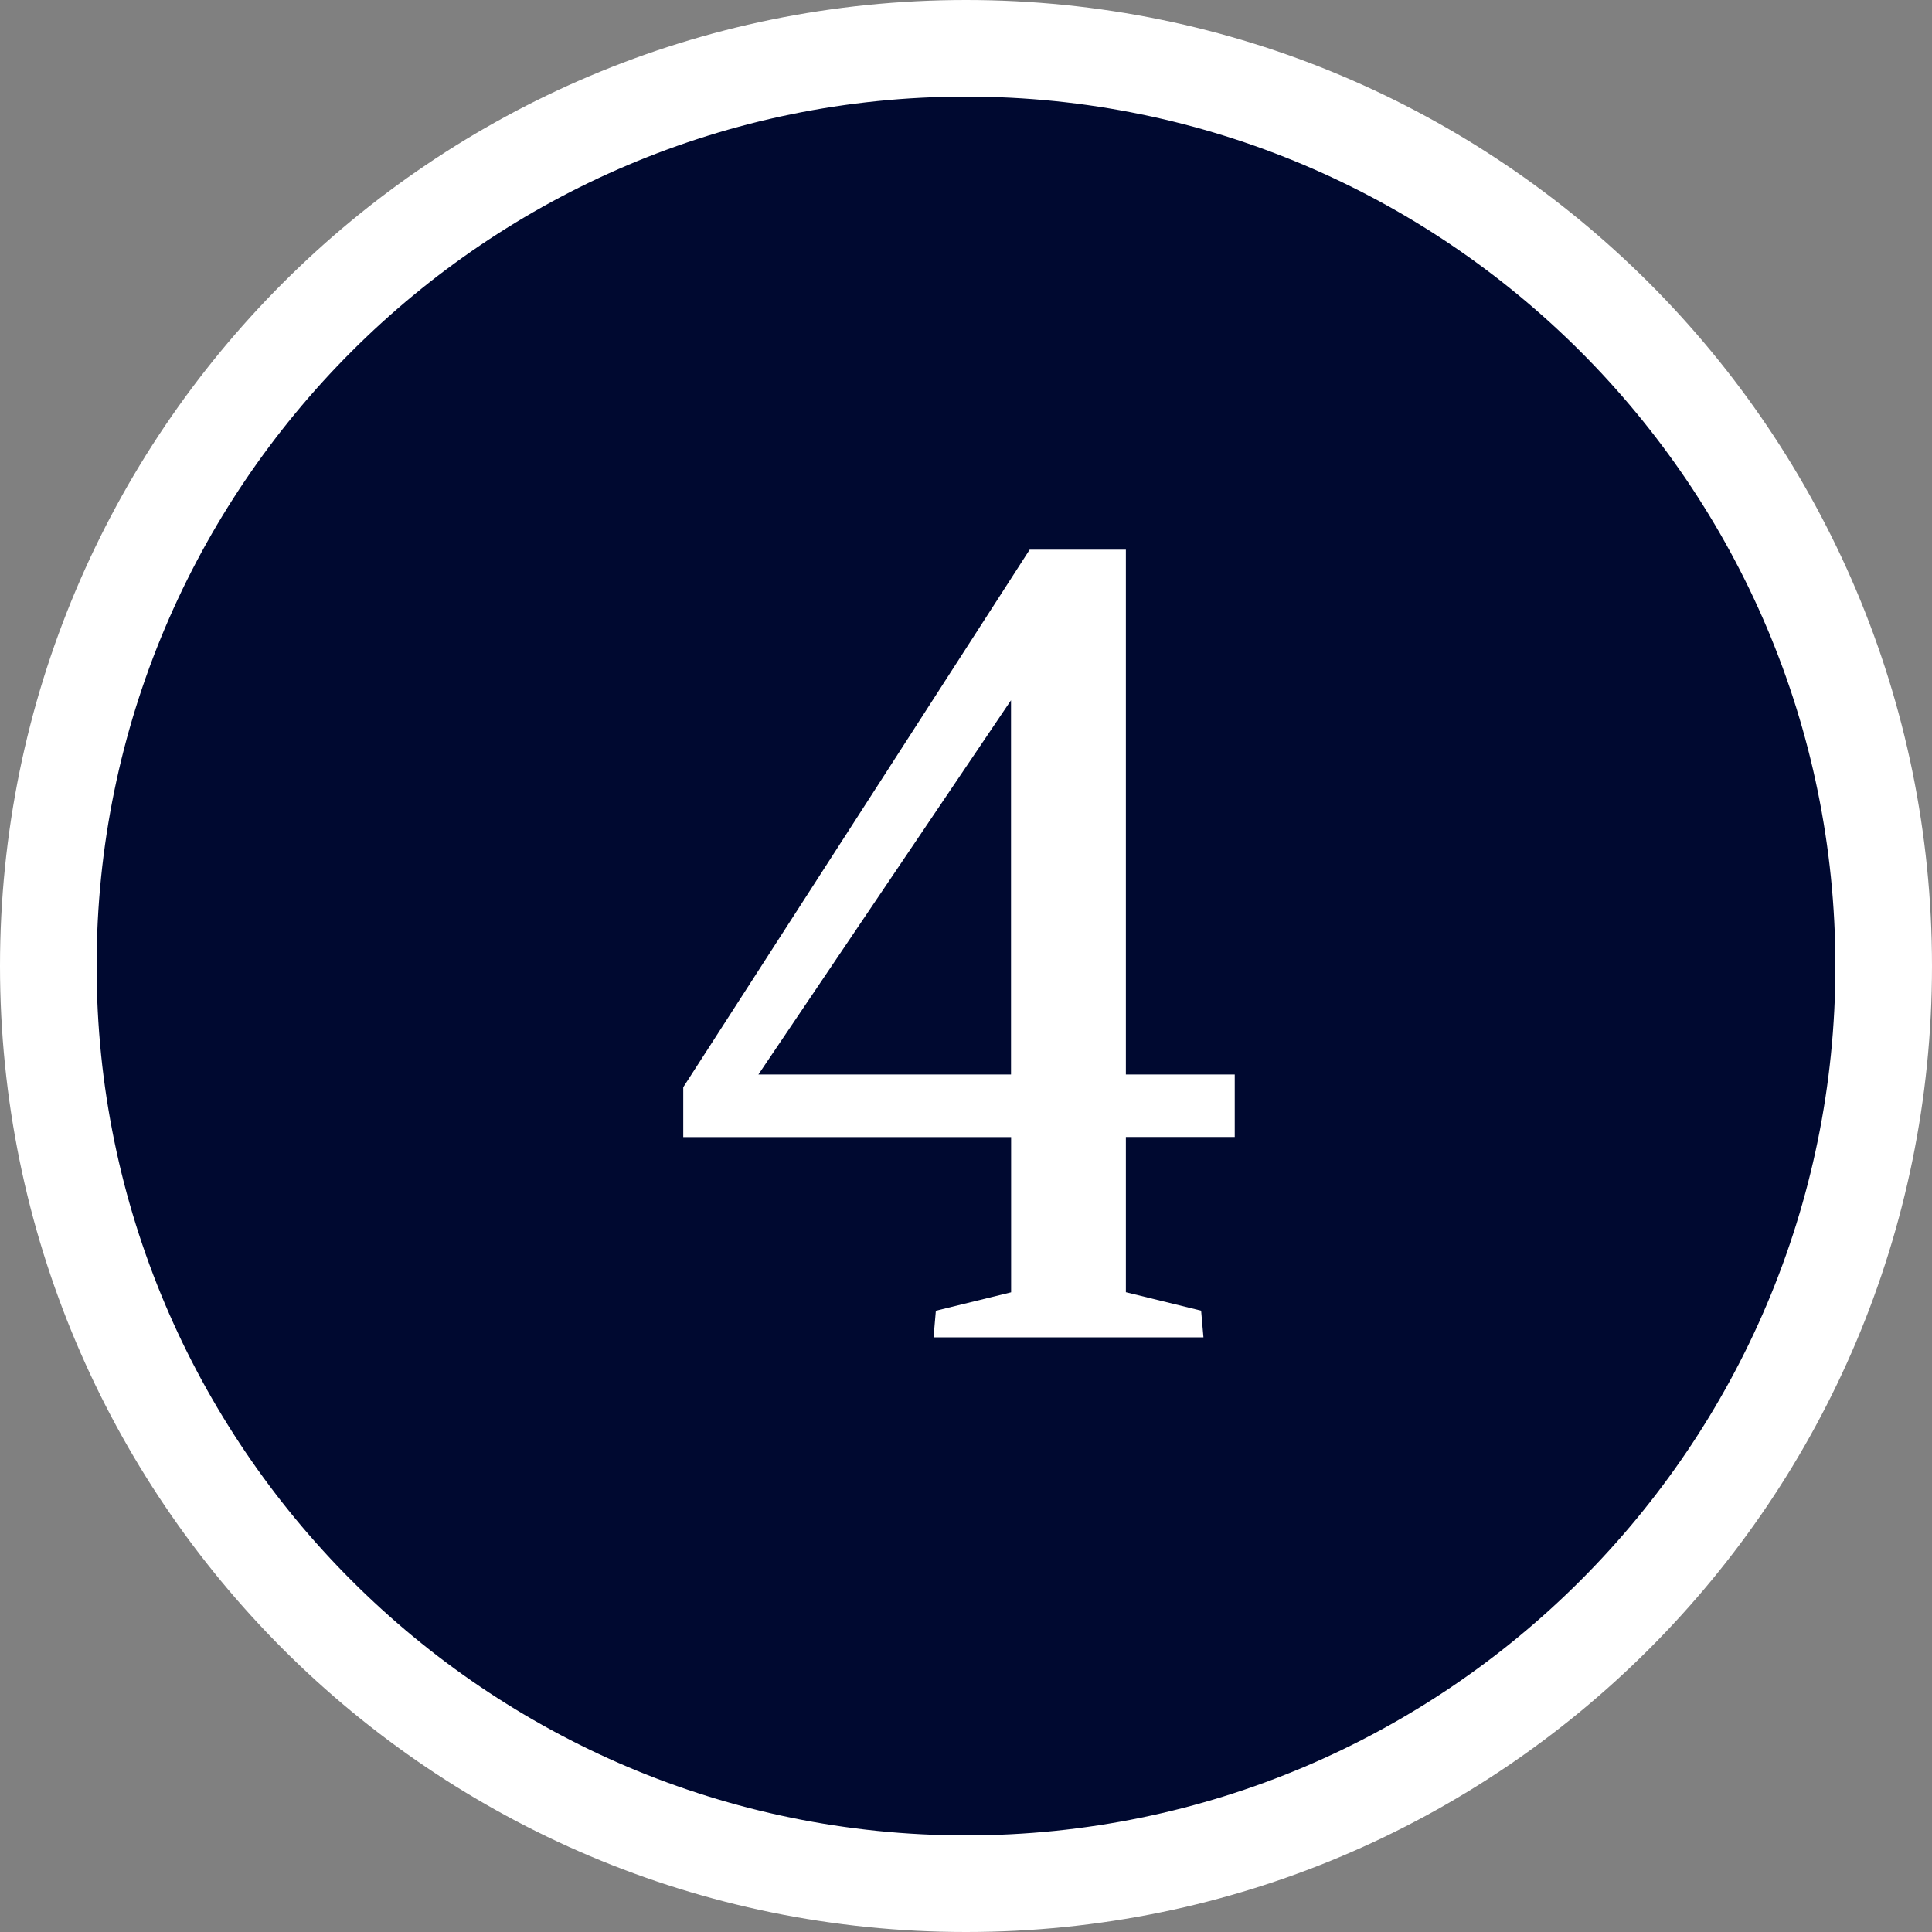
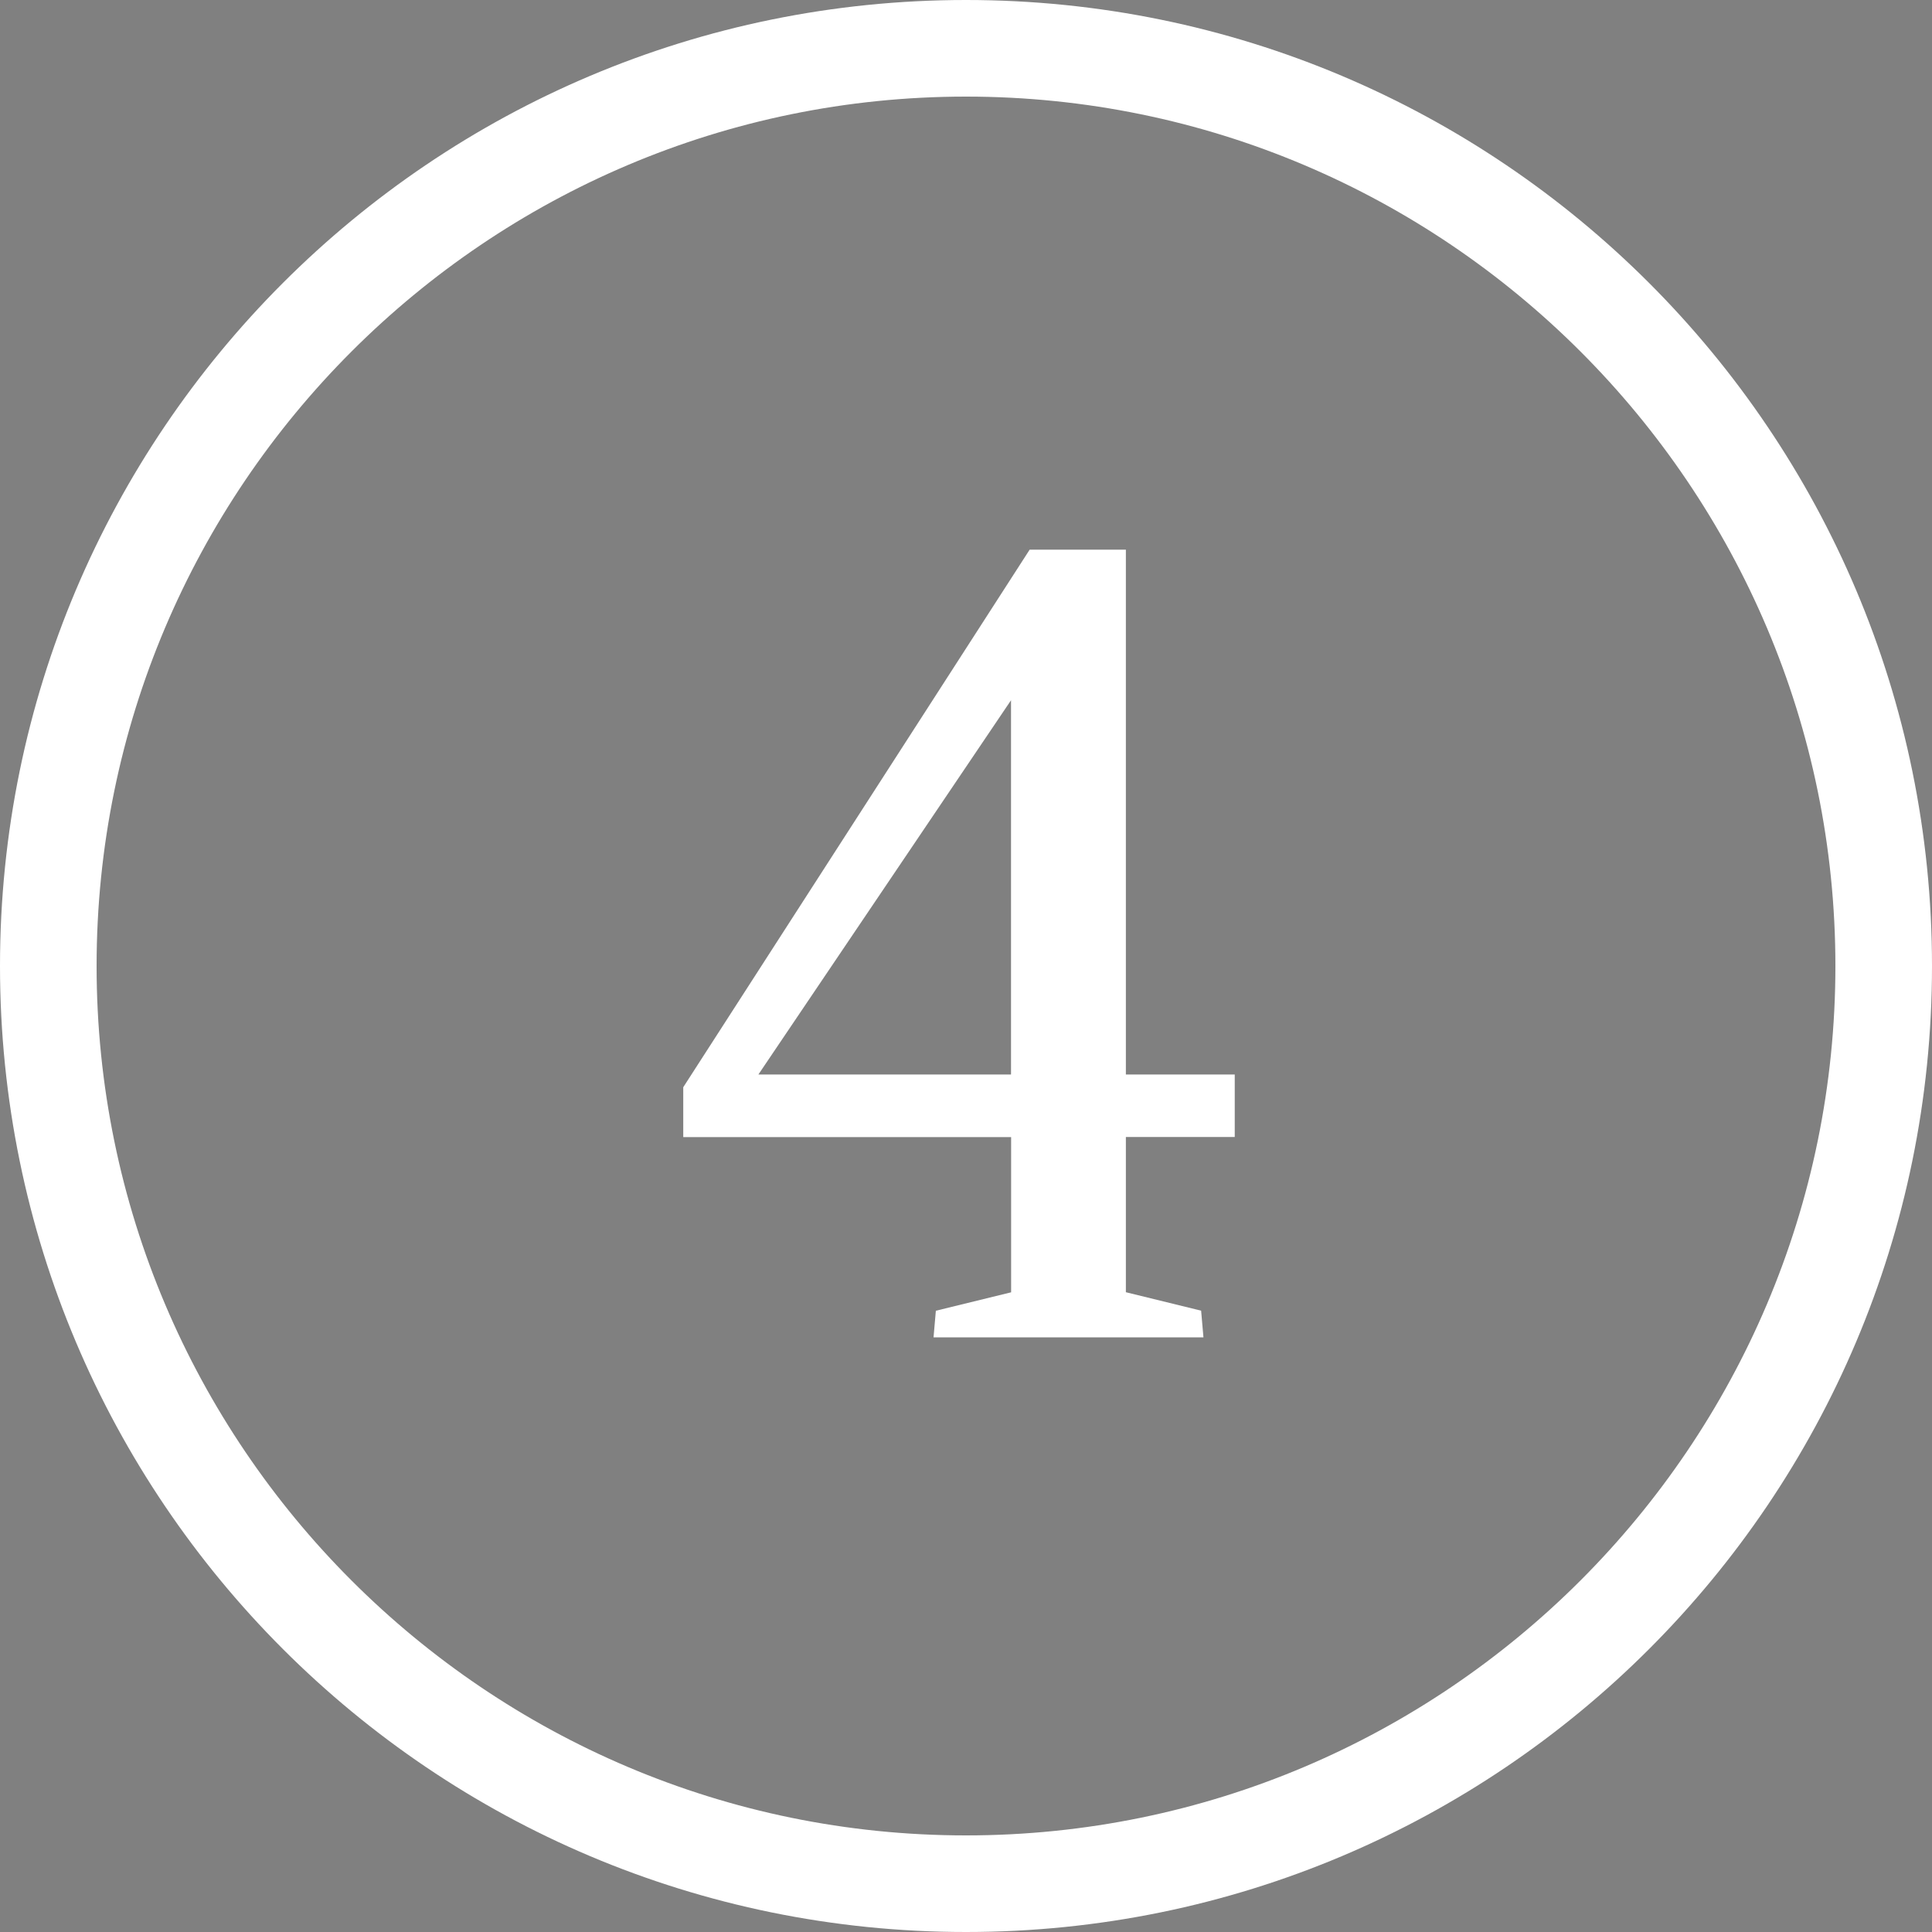
<svg xmlns="http://www.w3.org/2000/svg" id="_レイヤー_2" data-name="レイヤー 2" width="20" height="20" viewBox="0 0 20 20">
  <rect x="0" y="0" width="20" height="20" fill="#808080" stroke="none" />
  <defs>
    <style>
      .cls-1 {
        fill: #000930;
      }

      .cls-1, .cls-2 {
        stroke-width: 0px;
      }

      .cls-2 {
        fill: #fff;
      }
    </style>
  </defs>
  <g id="number">
    <g>
-       <circle class="cls-1" cx="10" cy="10" r="9.5" />
-       <path class="cls-2" d="M9.687,13.569l.78-.191v-1.607h-3.394v-.516l3.586-5.565h.996v5.433h1.127v.647h-1.127v1.607l.779.191.024.276h-2.794l.024-.276ZM10.466,11.123v-3.874l-2.615,3.874h2.615Z" />
+       <path class="cls-2" d="M9.687,13.569l.78-.191v-1.607h-3.394v-.516l3.586-5.565h.996v5.433h1.127v.647h-1.127v1.607l.779.191.024.276h-2.794l.024-.276M10.466,11.123v-3.874l-2.615,3.874h2.615Z" />
      <path class="cls-2" d="M10,1c4.963,0,9,4.037,9,9s-4.037,9-9,9S1,14.963,1,10,5.037,1,10,1M10,0C4.477,0,0,4.477,0,10s4.477,10,10,10,10-4.477,10-10S15.523,0,10,0h0Z" />
    </g>
  </g>
</svg>